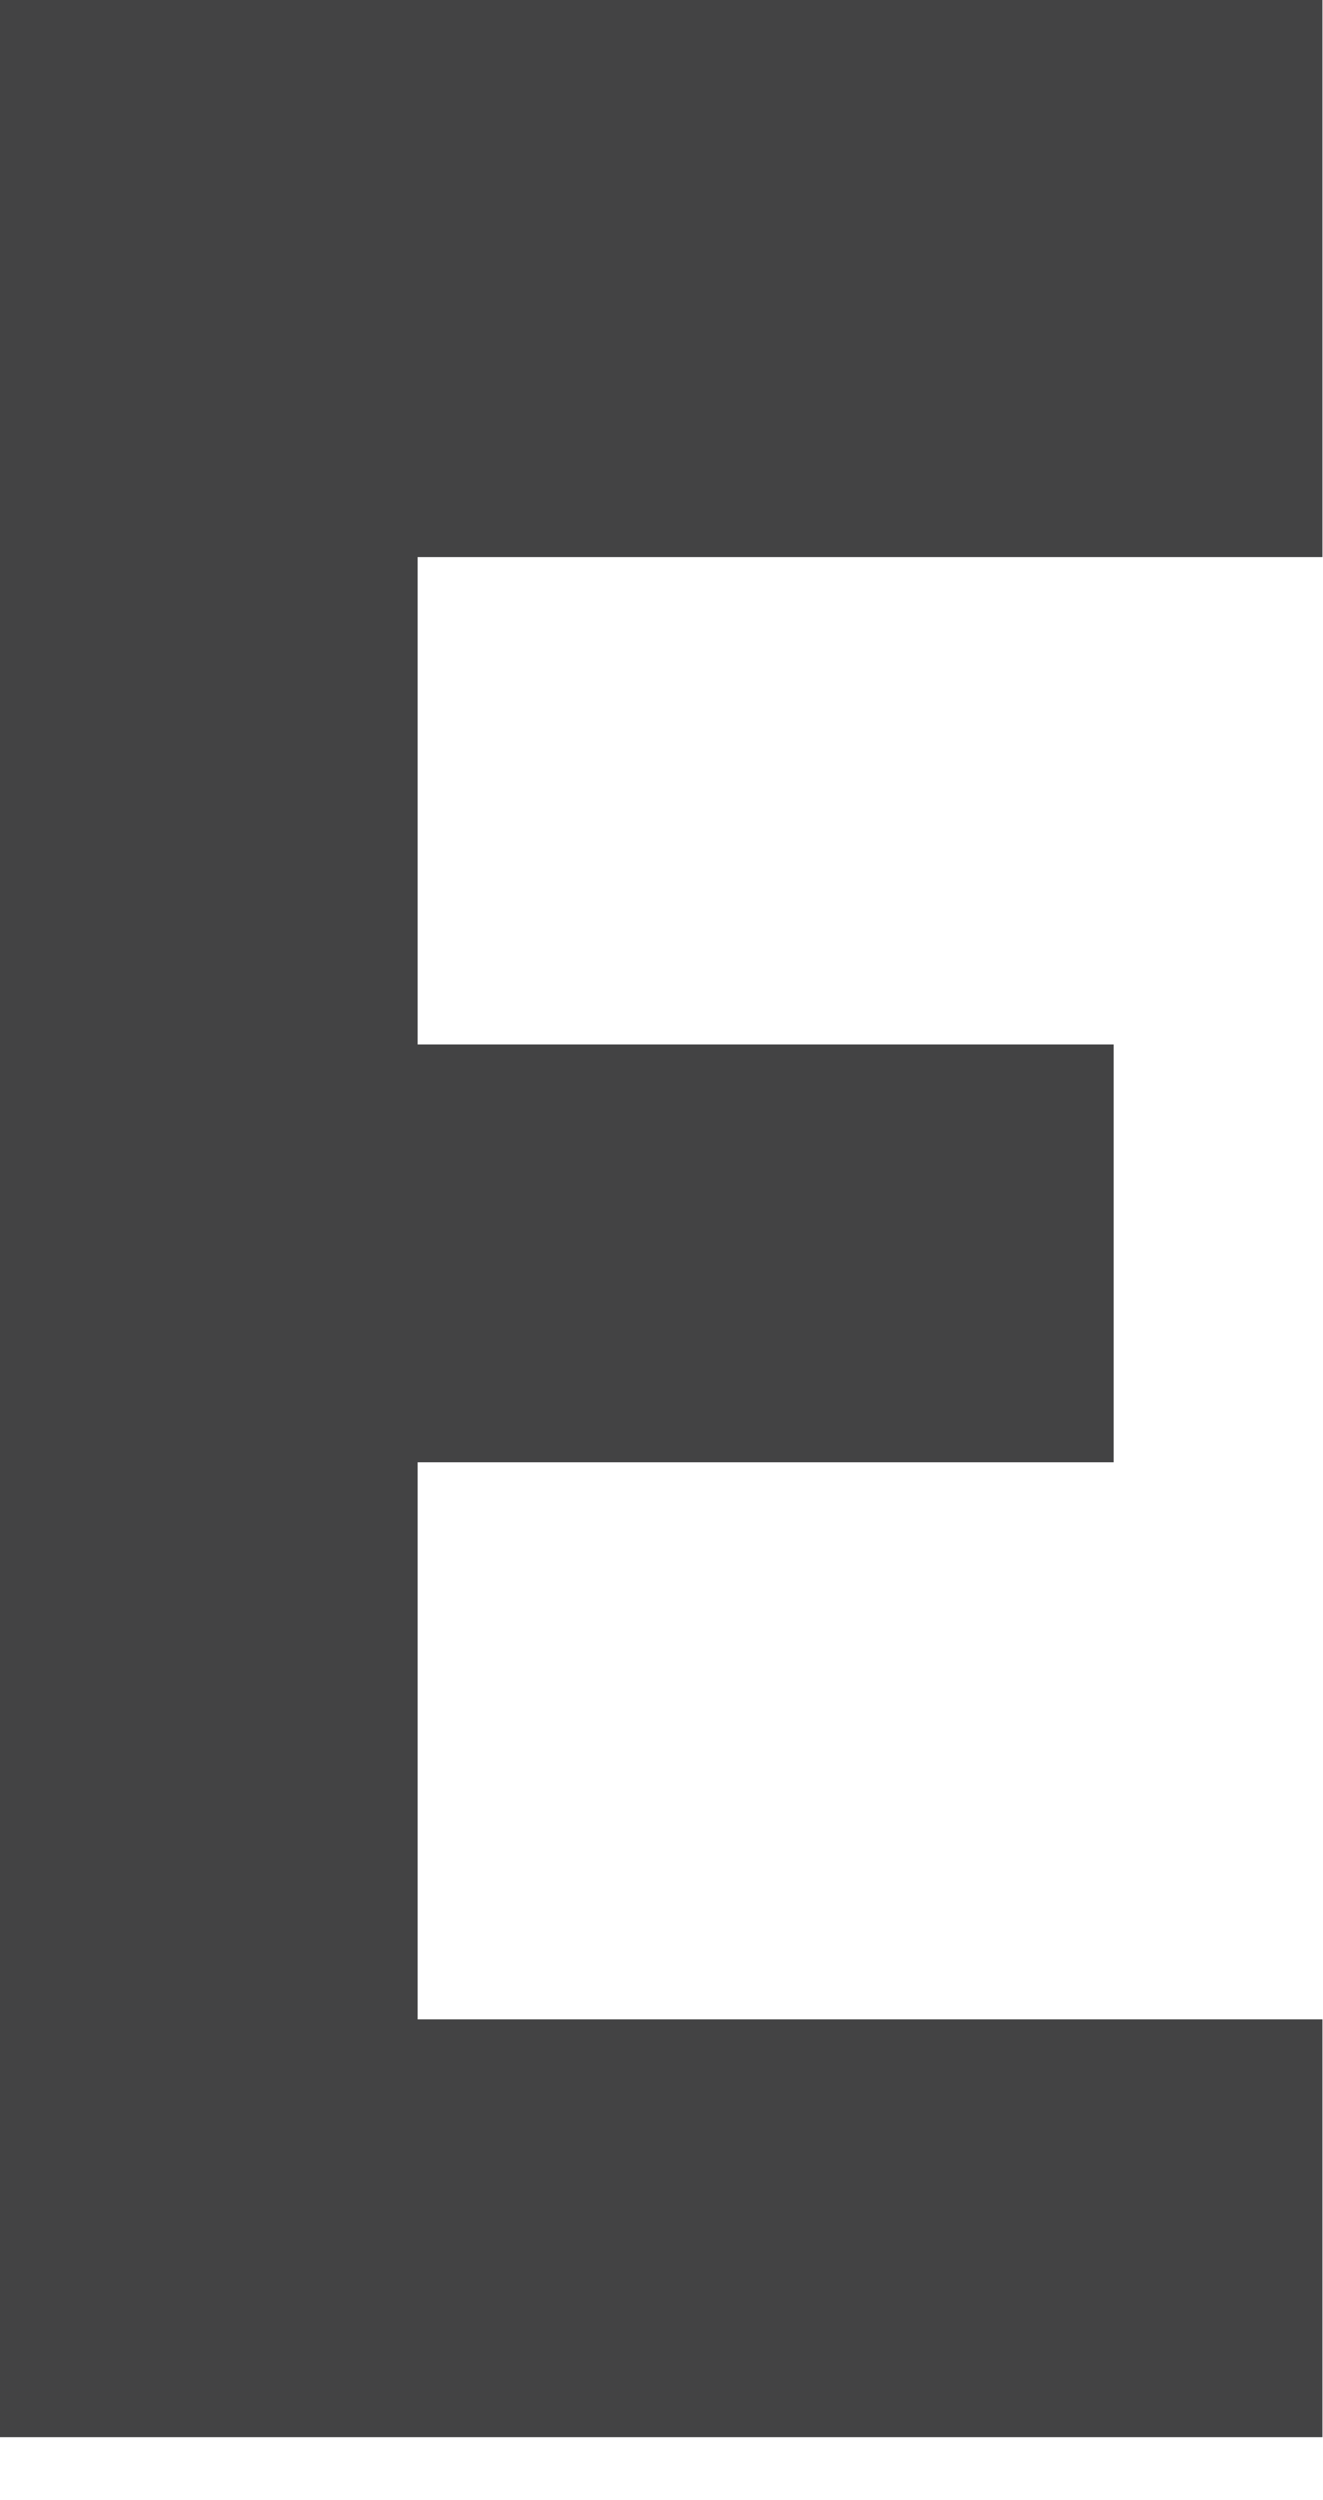
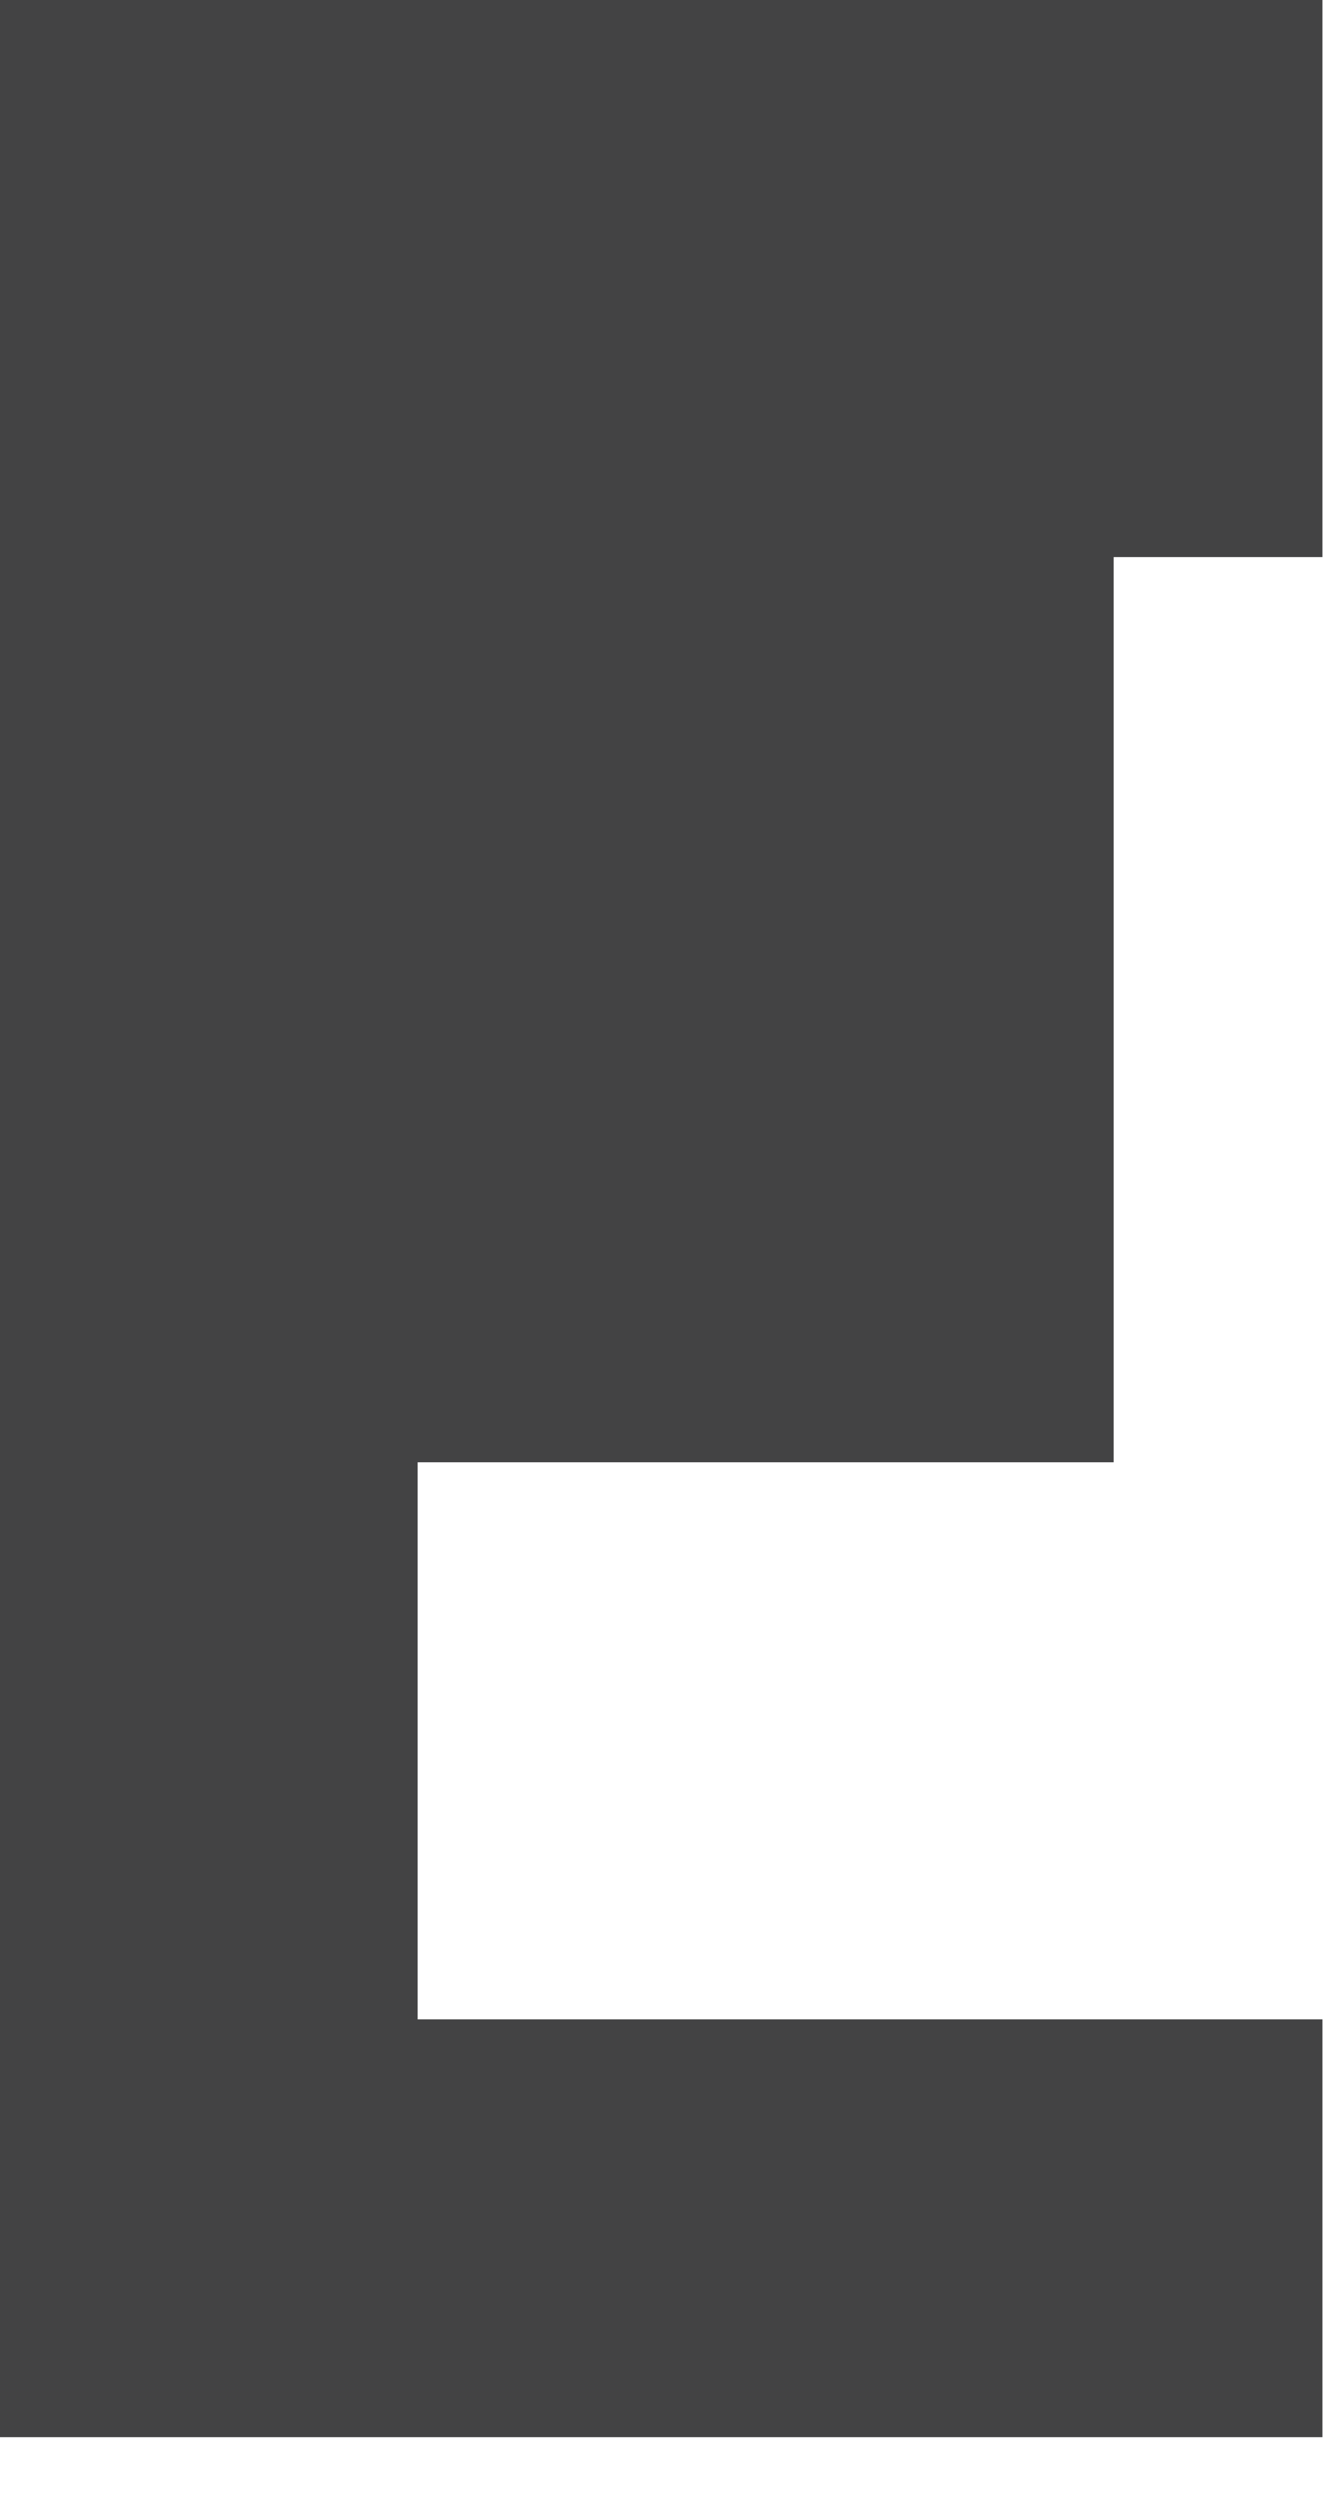
<svg xmlns="http://www.w3.org/2000/svg" fill="none" height="100%" overflow="visible" preserveAspectRatio="none" style="display: block;" viewBox="0 0 9 17" width="100%">
-   <path d="M8.996 3.788V0H0V16.572H8.996V13.731H2.841V9.943H7.576V7.102H2.841V3.788H8.996Z" fill="#434344" id="Vector" />
+   <path d="M8.996 3.788V0H0V16.572H8.996V13.731H2.841V9.943H7.576V7.102V3.788H8.996Z" fill="#434344" id="Vector" />
</svg>